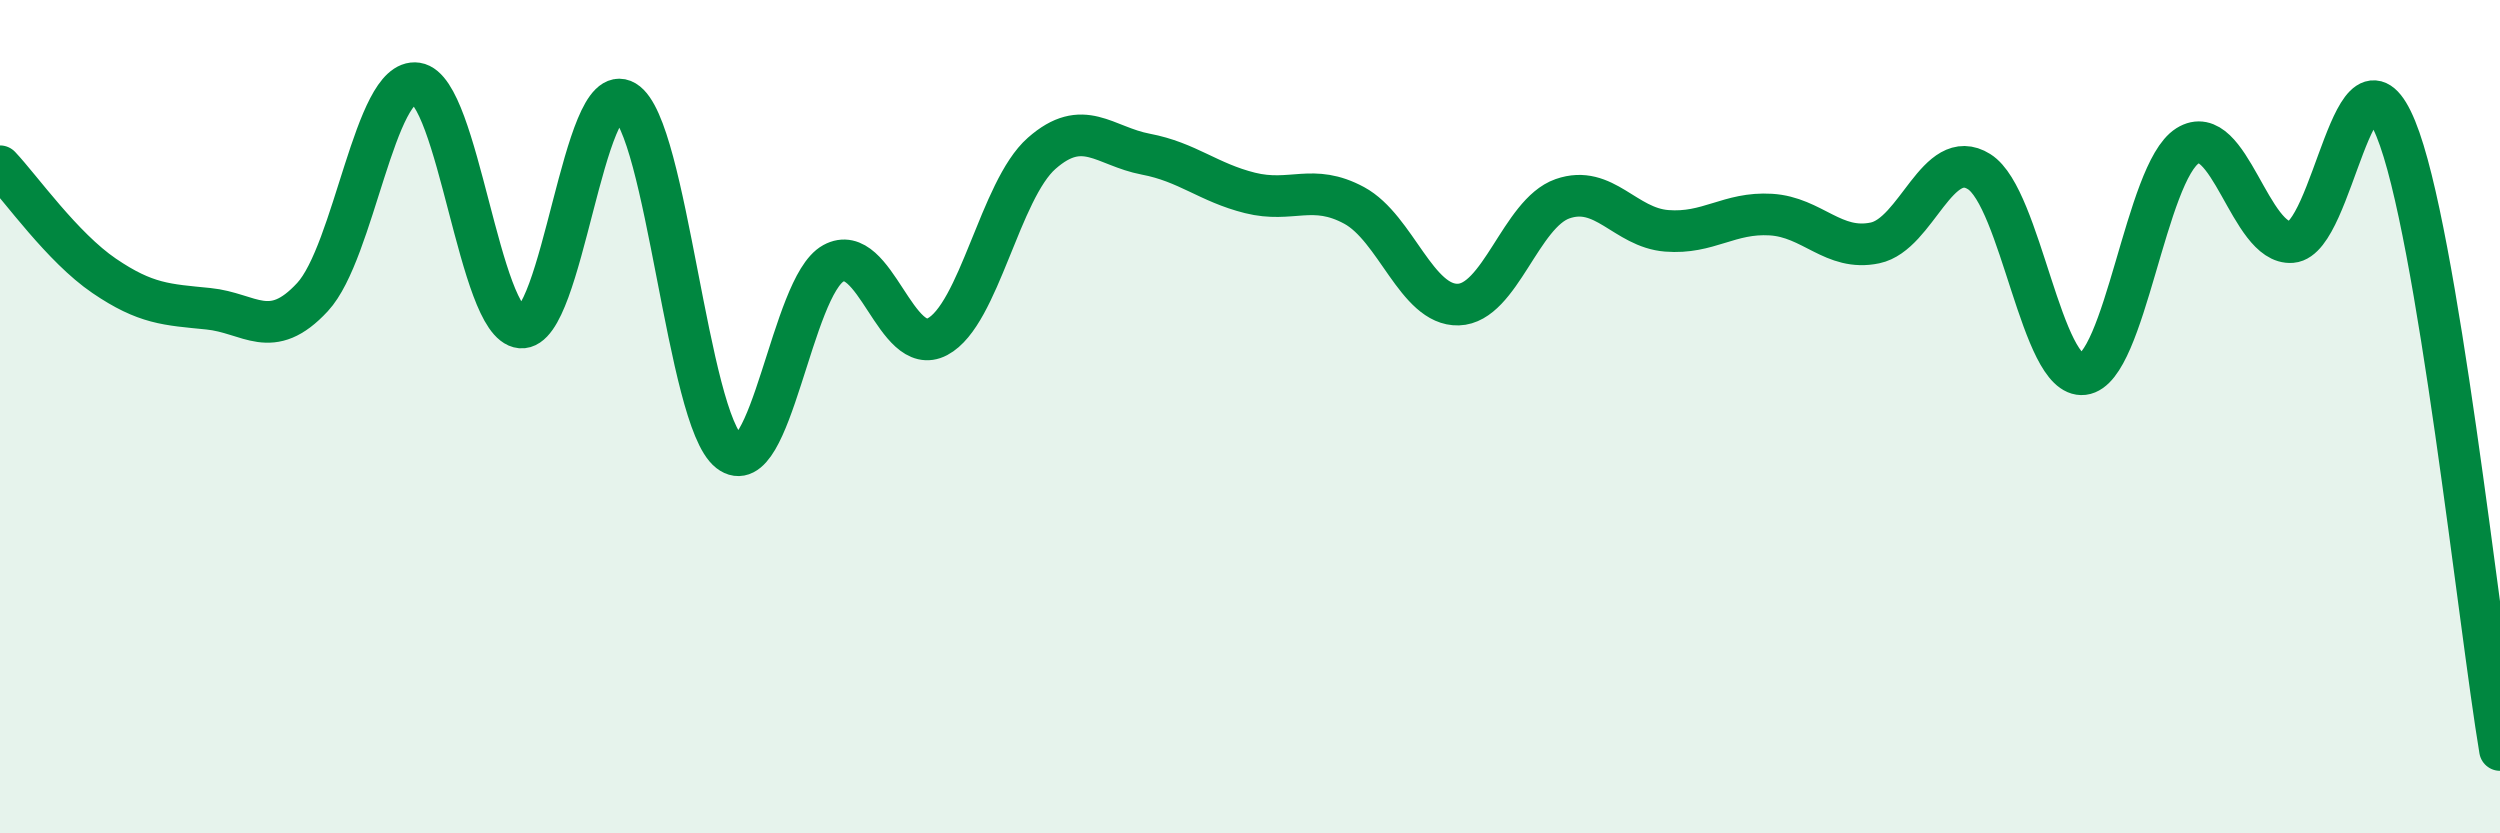
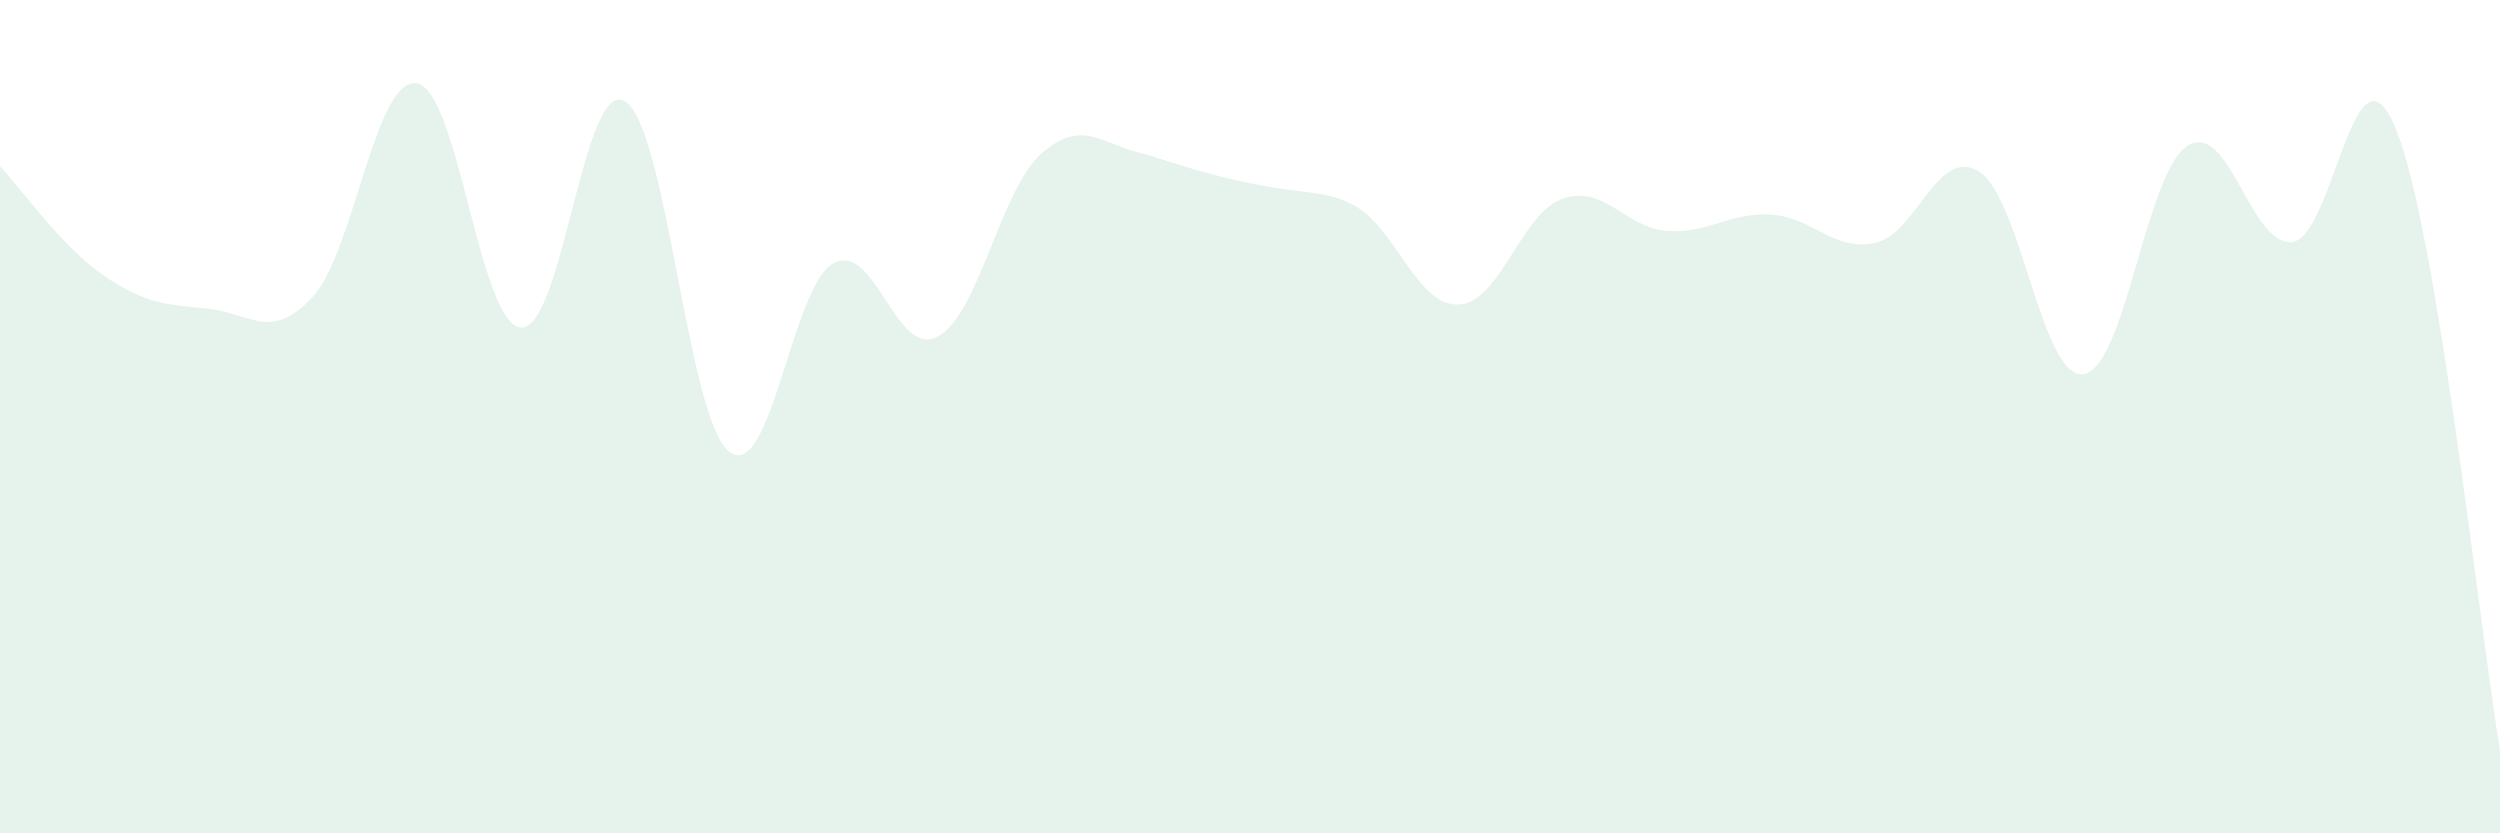
<svg xmlns="http://www.w3.org/2000/svg" width="60" height="20" viewBox="0 0 60 20">
-   <path d="M 0,3.99 C 0.5,4.52 1.5,5.94 2.5,6.62 C 3.5,7.3 4,7.31 5,7.41 C 6,7.51 6.5,8.21 7.5,7.13 C 8.5,6.05 9,1.85 10,2 C 11,2.15 11.5,7.77 12.5,7.86 C 13.5,7.95 14,1.83 15,2.43 C 16,3.03 16.5,10.06 17.5,10.84 C 18.5,11.62 19,6.87 20,6.32 C 21,5.77 21.5,8.61 22.5,8.08 C 23.5,7.55 24,4.56 25,3.68 C 26,2.8 26.5,3.51 27.5,3.7 C 28.5,3.89 29,4.38 30,4.63 C 31,4.88 31.5,4.39 32.5,4.93 C 33.5,5.47 34,7.34 35,7.31 C 36,7.28 36.5,5.12 37.5,4.77 C 38.5,4.42 39,5.46 40,5.54 C 41,5.62 41.5,5.09 42.5,5.15 C 43.5,5.21 44,6.04 45,5.83 C 46,5.62 46.5,3.49 47.5,4.12 C 48.5,4.75 49,9.1 50,8.98 C 51,8.86 51.5,4.13 52.5,3.5 C 53.5,2.87 54,5.89 55,5.81 C 56,5.73 56.5,0.65 57.5,3.09 C 58.5,5.53 59.5,15.02 60,18L60 20L0 20Z" fill="#008740" opacity="0.1" stroke-linecap="round" stroke-linejoin="round" />
-   <path d="M 0,3.99 C 0.5,4.52 1.5,5.94 2.5,6.62 C 3.5,7.3 4,7.31 5,7.41 C 6,7.51 6.5,8.21 7.5,7.13 C 8.5,6.05 9,1.85 10,2 C 11,2.15 11.5,7.77 12.5,7.86 C 13.5,7.95 14,1.83 15,2.43 C 16,3.03 16.5,10.06 17.5,10.84 C 18.5,11.62 19,6.87 20,6.32 C 21,5.77 21.5,8.61 22.5,8.08 C 23.5,7.55 24,4.56 25,3.68 C 26,2.8 26.5,3.51 27.5,3.7 C 28.5,3.89 29,4.38 30,4.63 C 31,4.88 31.5,4.39 32.5,4.93 C 33.5,5.47 34,7.34 35,7.31 C 36,7.28 36.5,5.12 37.5,4.77 C 38.5,4.42 39,5.46 40,5.54 C 41,5.62 41.5,5.09 42.5,5.15 C 43.5,5.21 44,6.04 45,5.83 C 46,5.62 46.5,3.49 47.5,4.12 C 48.5,4.75 49,9.1 50,8.98 C 51,8.86 51.5,4.13 52.5,3.5 C 53.5,2.87 54,5.89 55,5.81 C 56,5.73 56.5,0.65 57.5,3.09 C 58.5,5.53 59.5,15.02 60,18" stroke="#008740" stroke-width="1" fill="none" stroke-linecap="round" stroke-linejoin="round" />
+   <path d="M 0,3.99 C 0.5,4.52 1.5,5.94 2.5,6.62 C 3.5,7.3 4,7.31 5,7.41 C 6,7.51 6.5,8.21 7.5,7.13 C 8.5,6.05 9,1.85 10,2 C 11,2.15 11.5,7.77 12.5,7.86 C 13.5,7.95 14,1.83 15,2.43 C 16,3.03 16.5,10.06 17.5,10.84 C 18.5,11.62 19,6.87 20,6.32 C 21,5.77 21.5,8.61 22.5,8.08 C 23.5,7.55 24,4.56 25,3.68 C 26,2.8 26.5,3.51 27.5,3.7 C 31,4.88 31.5,4.39 32.5,4.93 C 33.5,5.47 34,7.34 35,7.31 C 36,7.28 36.5,5.12 37.5,4.77 C 38.5,4.42 39,5.46 40,5.54 C 41,5.62 41.5,5.09 42.5,5.15 C 43.5,5.21 44,6.04 45,5.83 C 46,5.62 46.5,3.49 47.5,4.12 C 48.5,4.75 49,9.1 50,8.98 C 51,8.86 51.5,4.13 52.5,3.5 C 53.5,2.87 54,5.89 55,5.81 C 56,5.73 56.5,0.65 57.5,3.09 C 58.5,5.53 59.5,15.02 60,18L60 20L0 20Z" fill="#008740" opacity="0.1" stroke-linecap="round" stroke-linejoin="round" />
</svg>